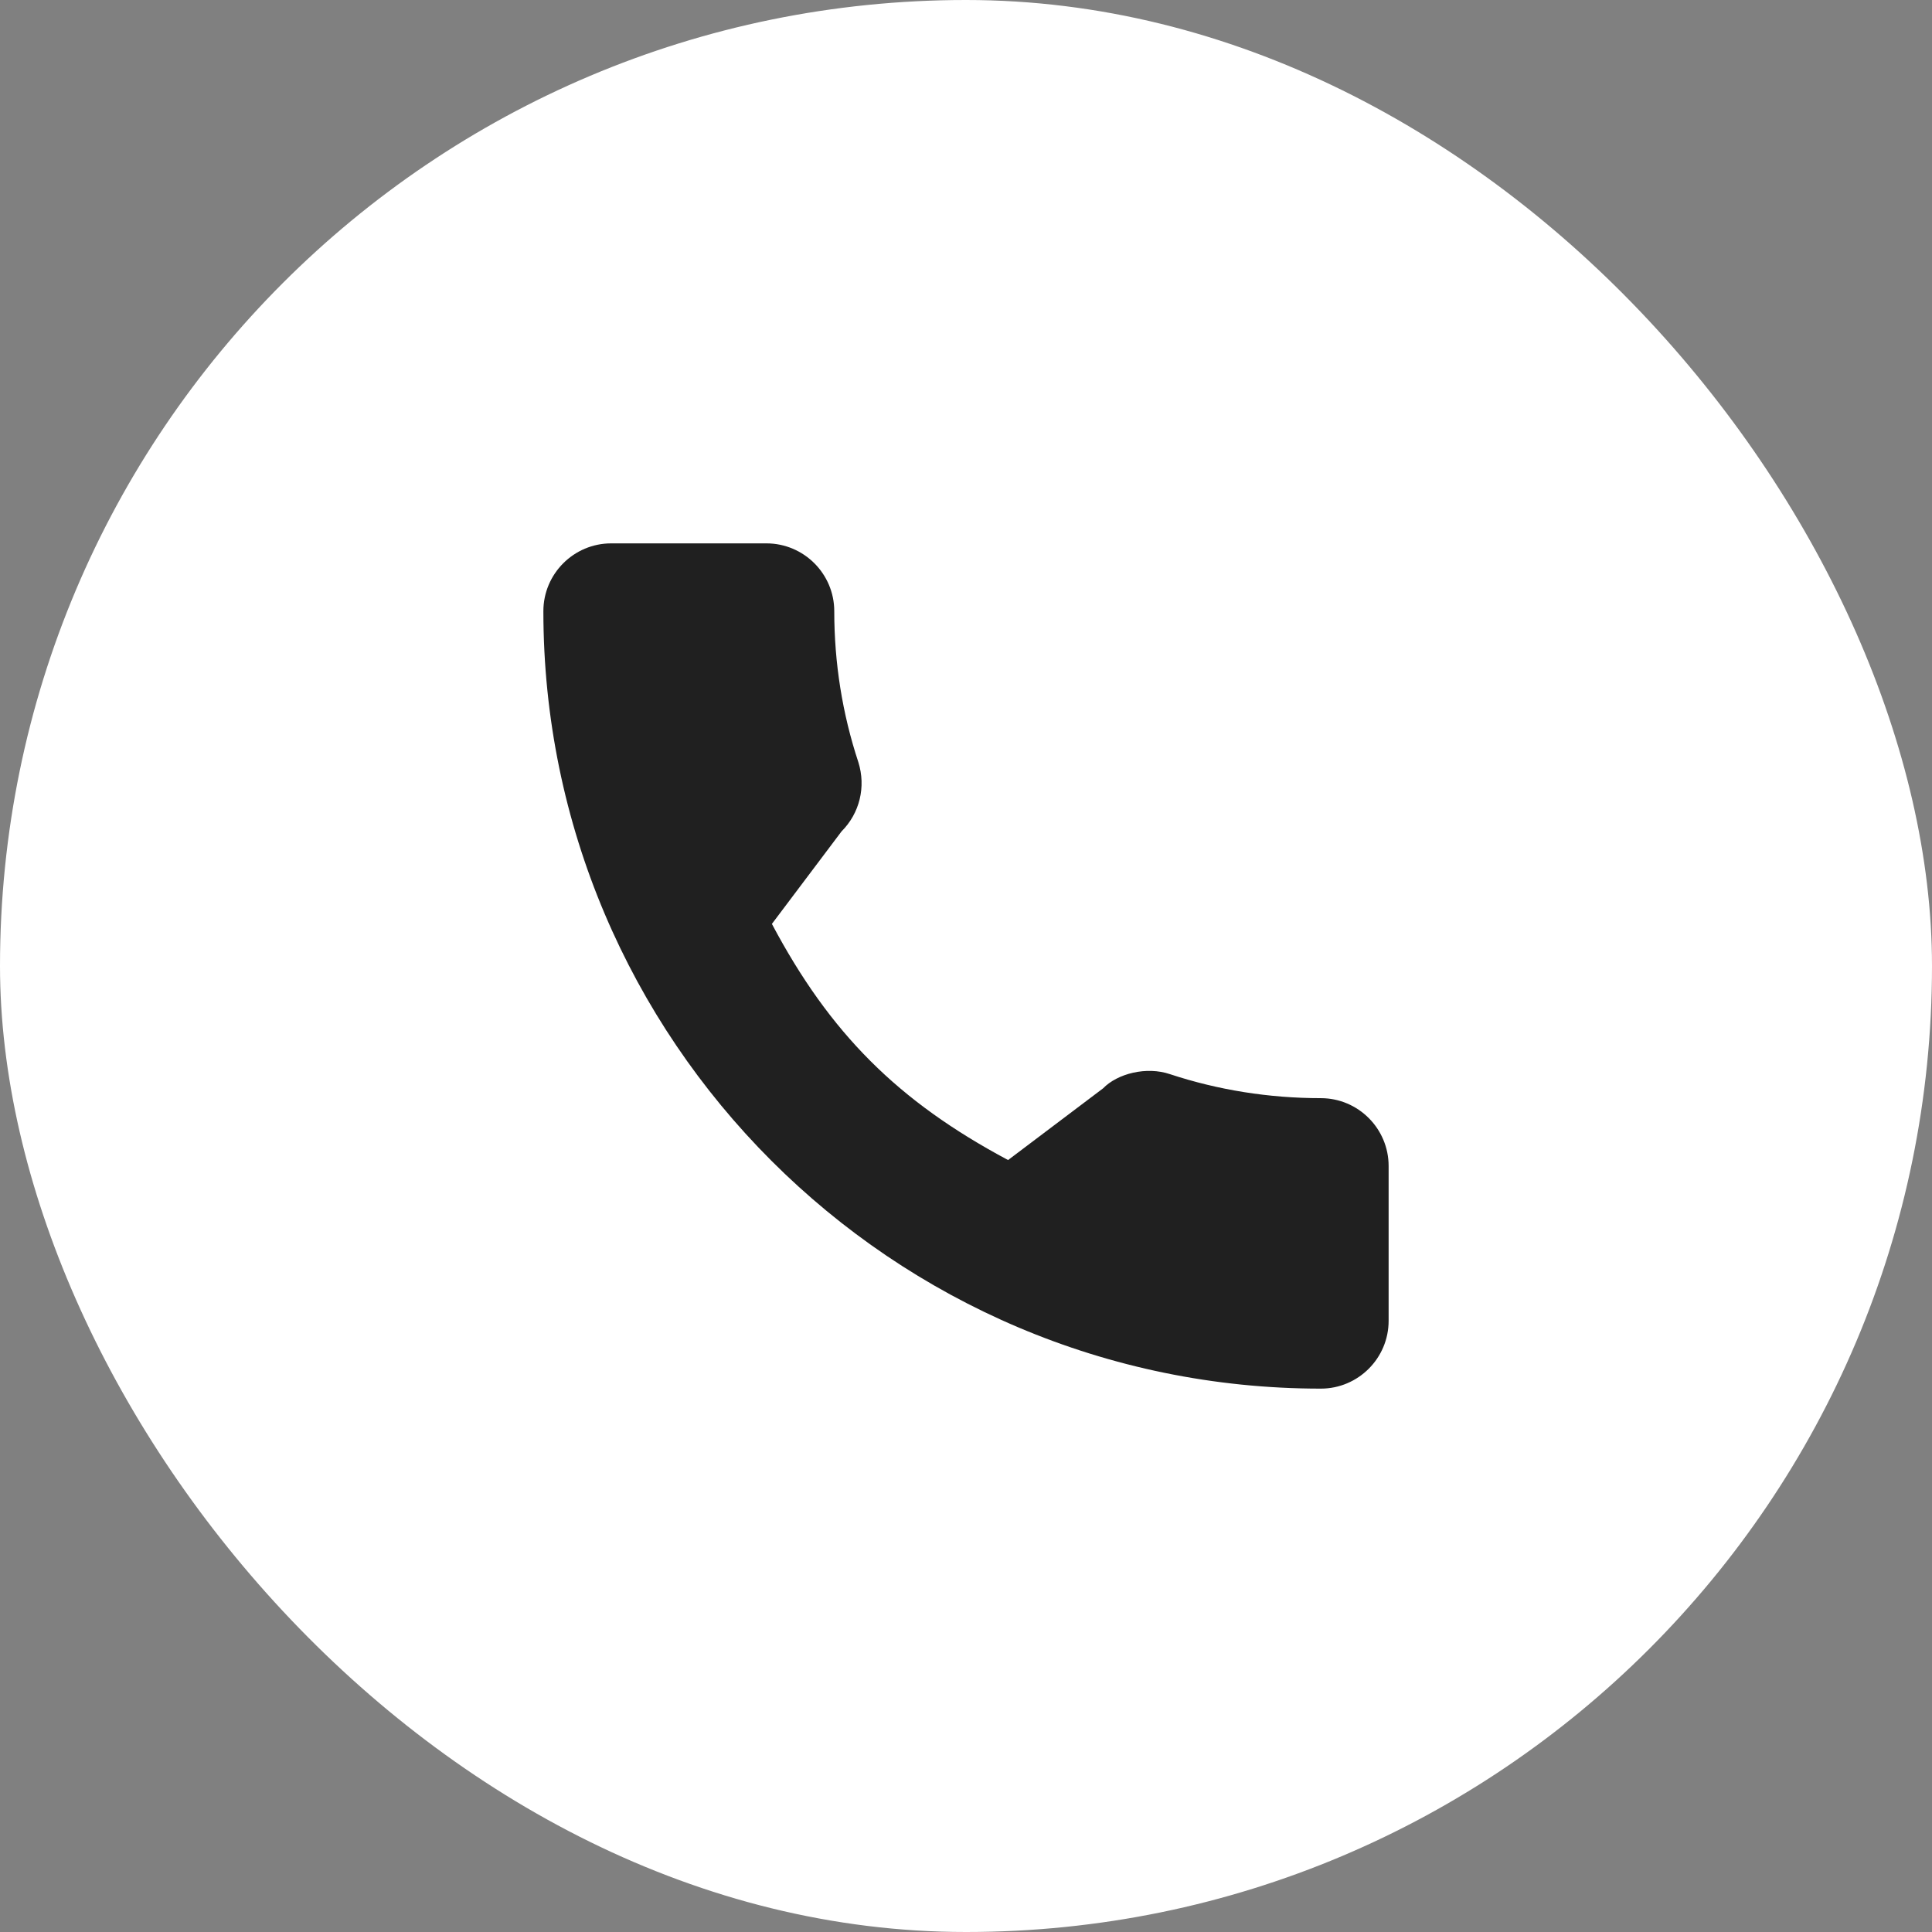
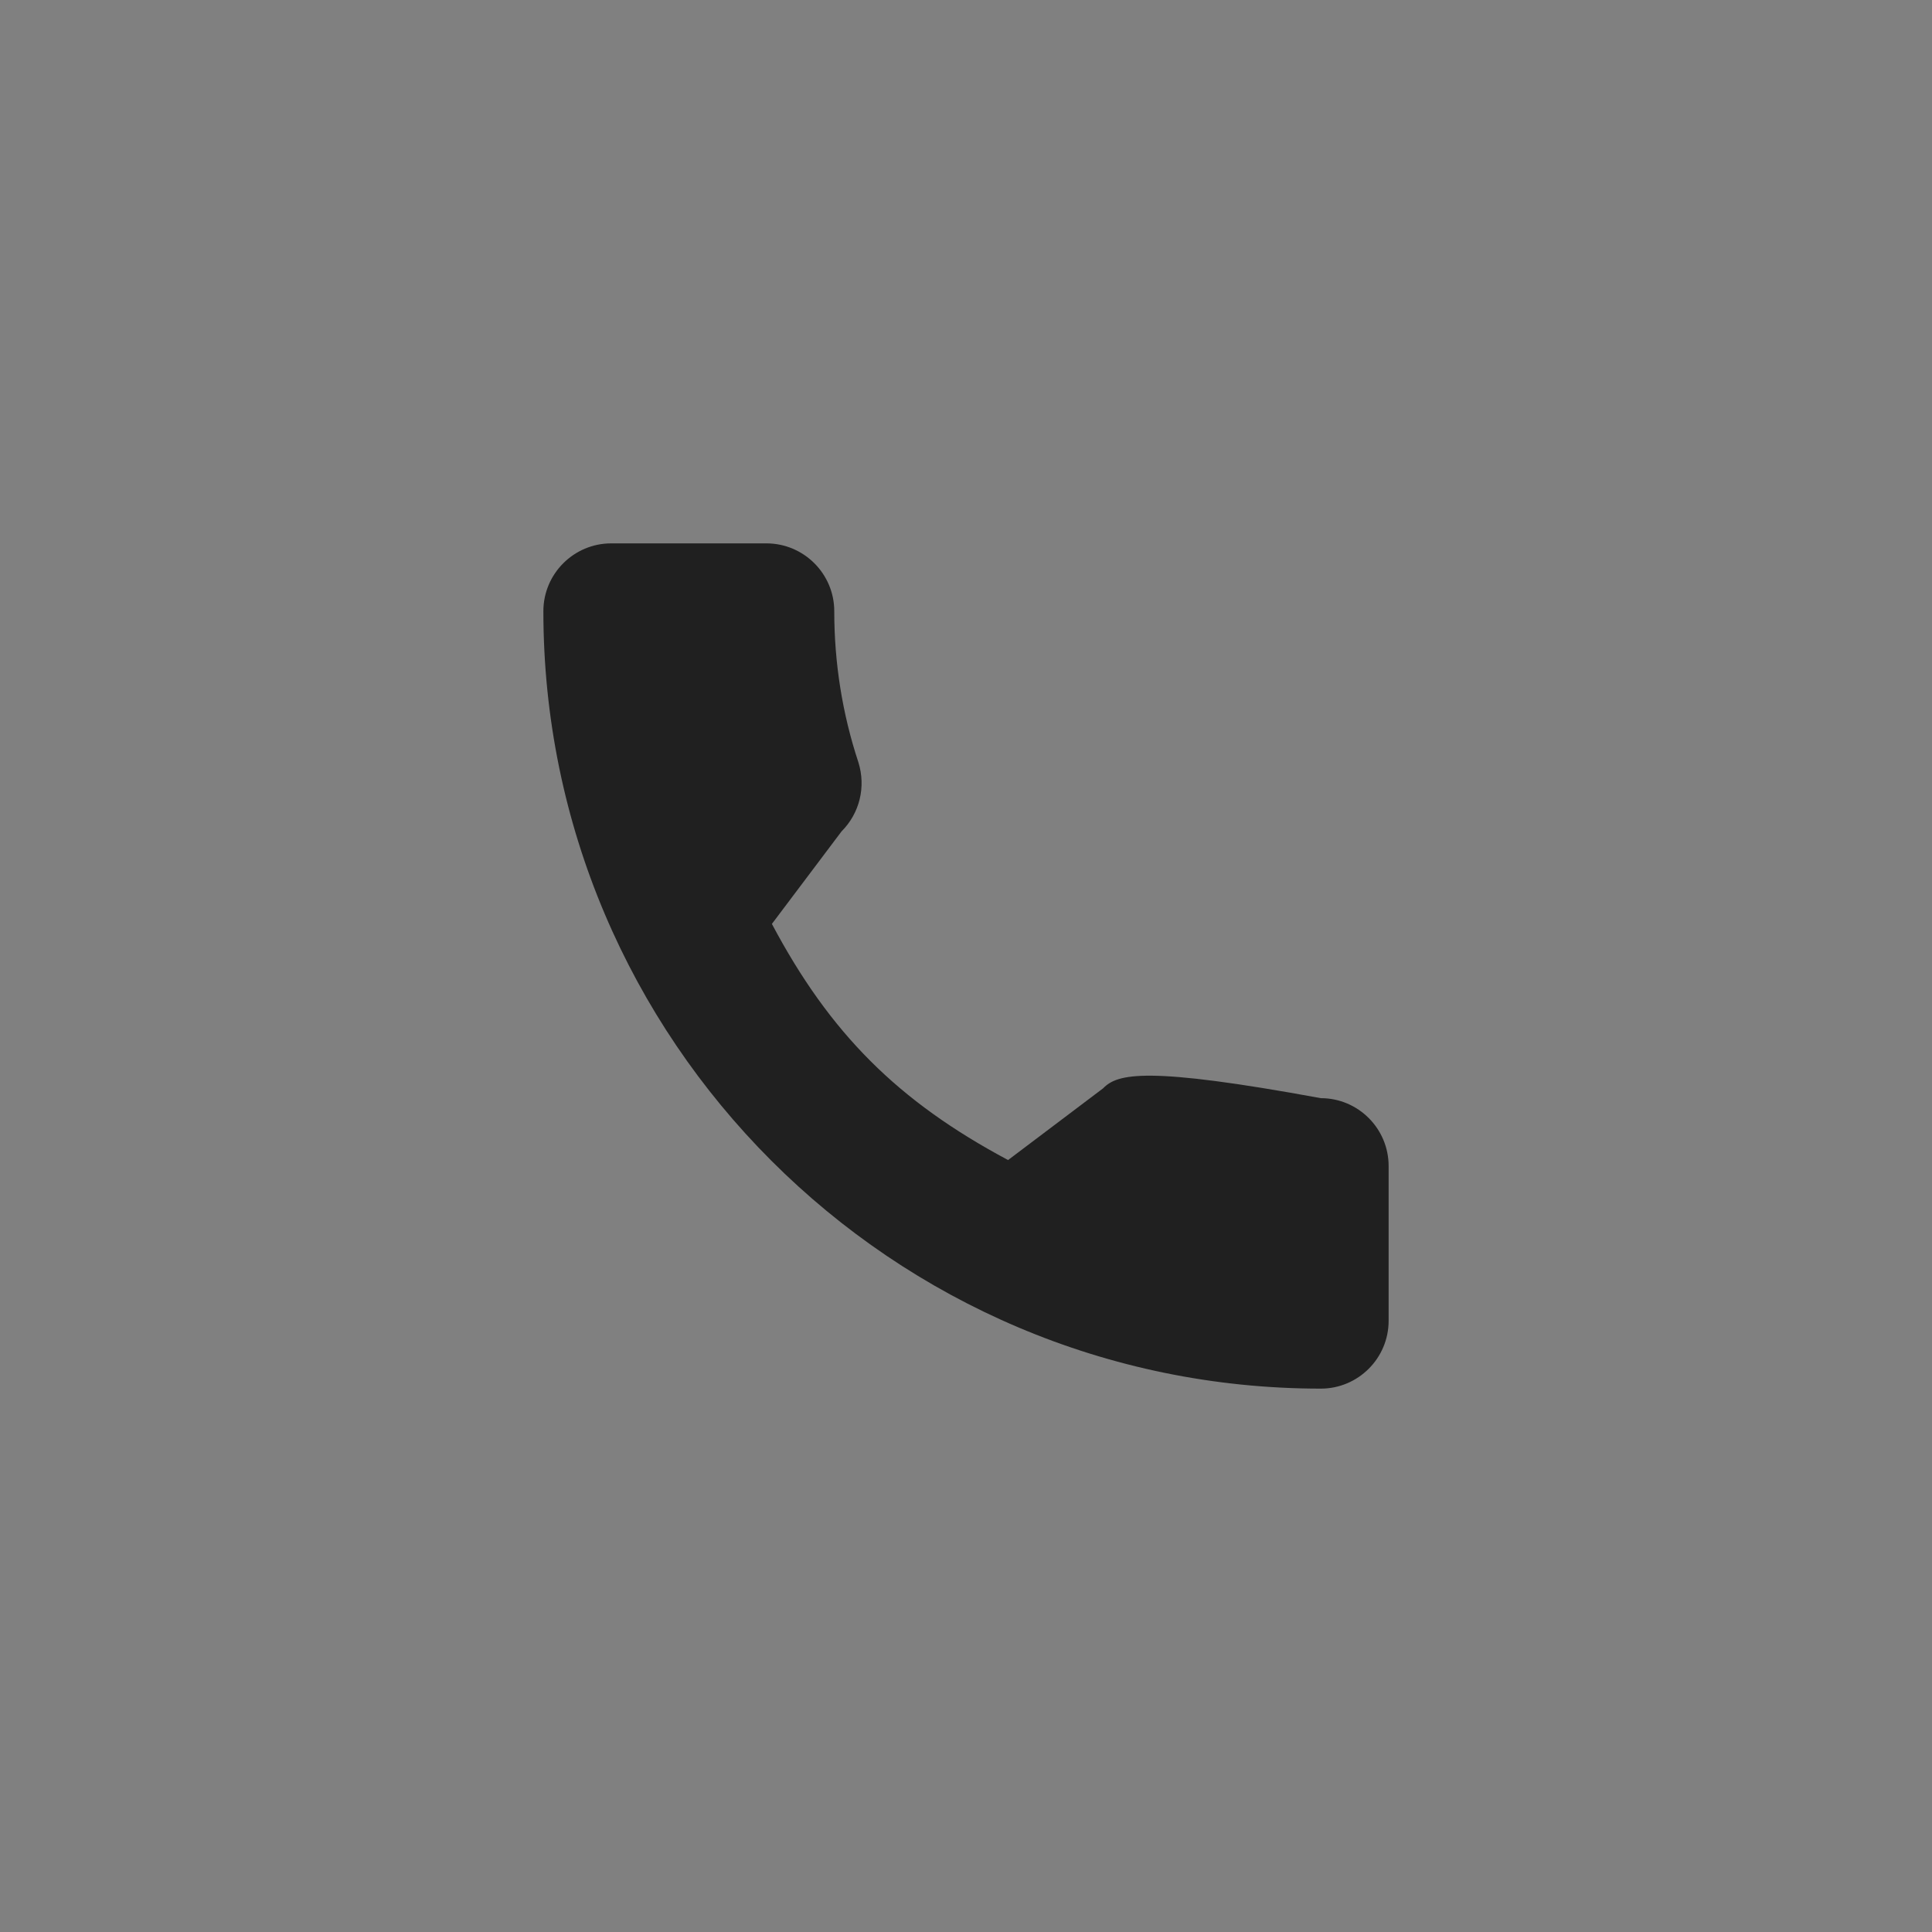
<svg xmlns="http://www.w3.org/2000/svg" width="32" height="32" viewBox="0 0 32 32" fill="none">
  <rect x="0" y="0" width="32" height="32" fill="#808080" stroke="none" />
-   <rect width="32" height="32" rx="16" fill="white" />
-   <path d="M21.877 18.189C21.02 18.189 20.178 18.055 19.38 17.792C18.99 17.659 18.509 17.781 18.271 18.026L16.697 19.214C14.871 18.24 13.746 17.115 12.785 15.303L13.939 13.77C14.238 13.471 14.346 13.034 14.217 12.624C13.952 11.822 13.818 10.981 13.818 10.123C13.818 9.504 13.314 9 12.694 9H10.123C9.504 9 9 9.504 9 10.123C9 17.224 14.776 23 21.877 23C22.496 23 23 22.496 23 21.877V19.313C23 18.693 22.496 18.189 21.877 18.189Z" fill="#202020" />
+   <path d="M21.877 18.189C18.99 17.659 18.509 17.781 18.271 18.026L16.697 19.214C14.871 18.24 13.746 17.115 12.785 15.303L13.939 13.77C14.238 13.471 14.346 13.034 14.217 12.624C13.952 11.822 13.818 10.981 13.818 10.123C13.818 9.504 13.314 9 12.694 9H10.123C9.504 9 9 9.504 9 10.123C9 17.224 14.776 23 21.877 23C22.496 23 23 22.496 23 21.877V19.313C23 18.693 22.496 18.189 21.877 18.189Z" fill="#202020" />
</svg>